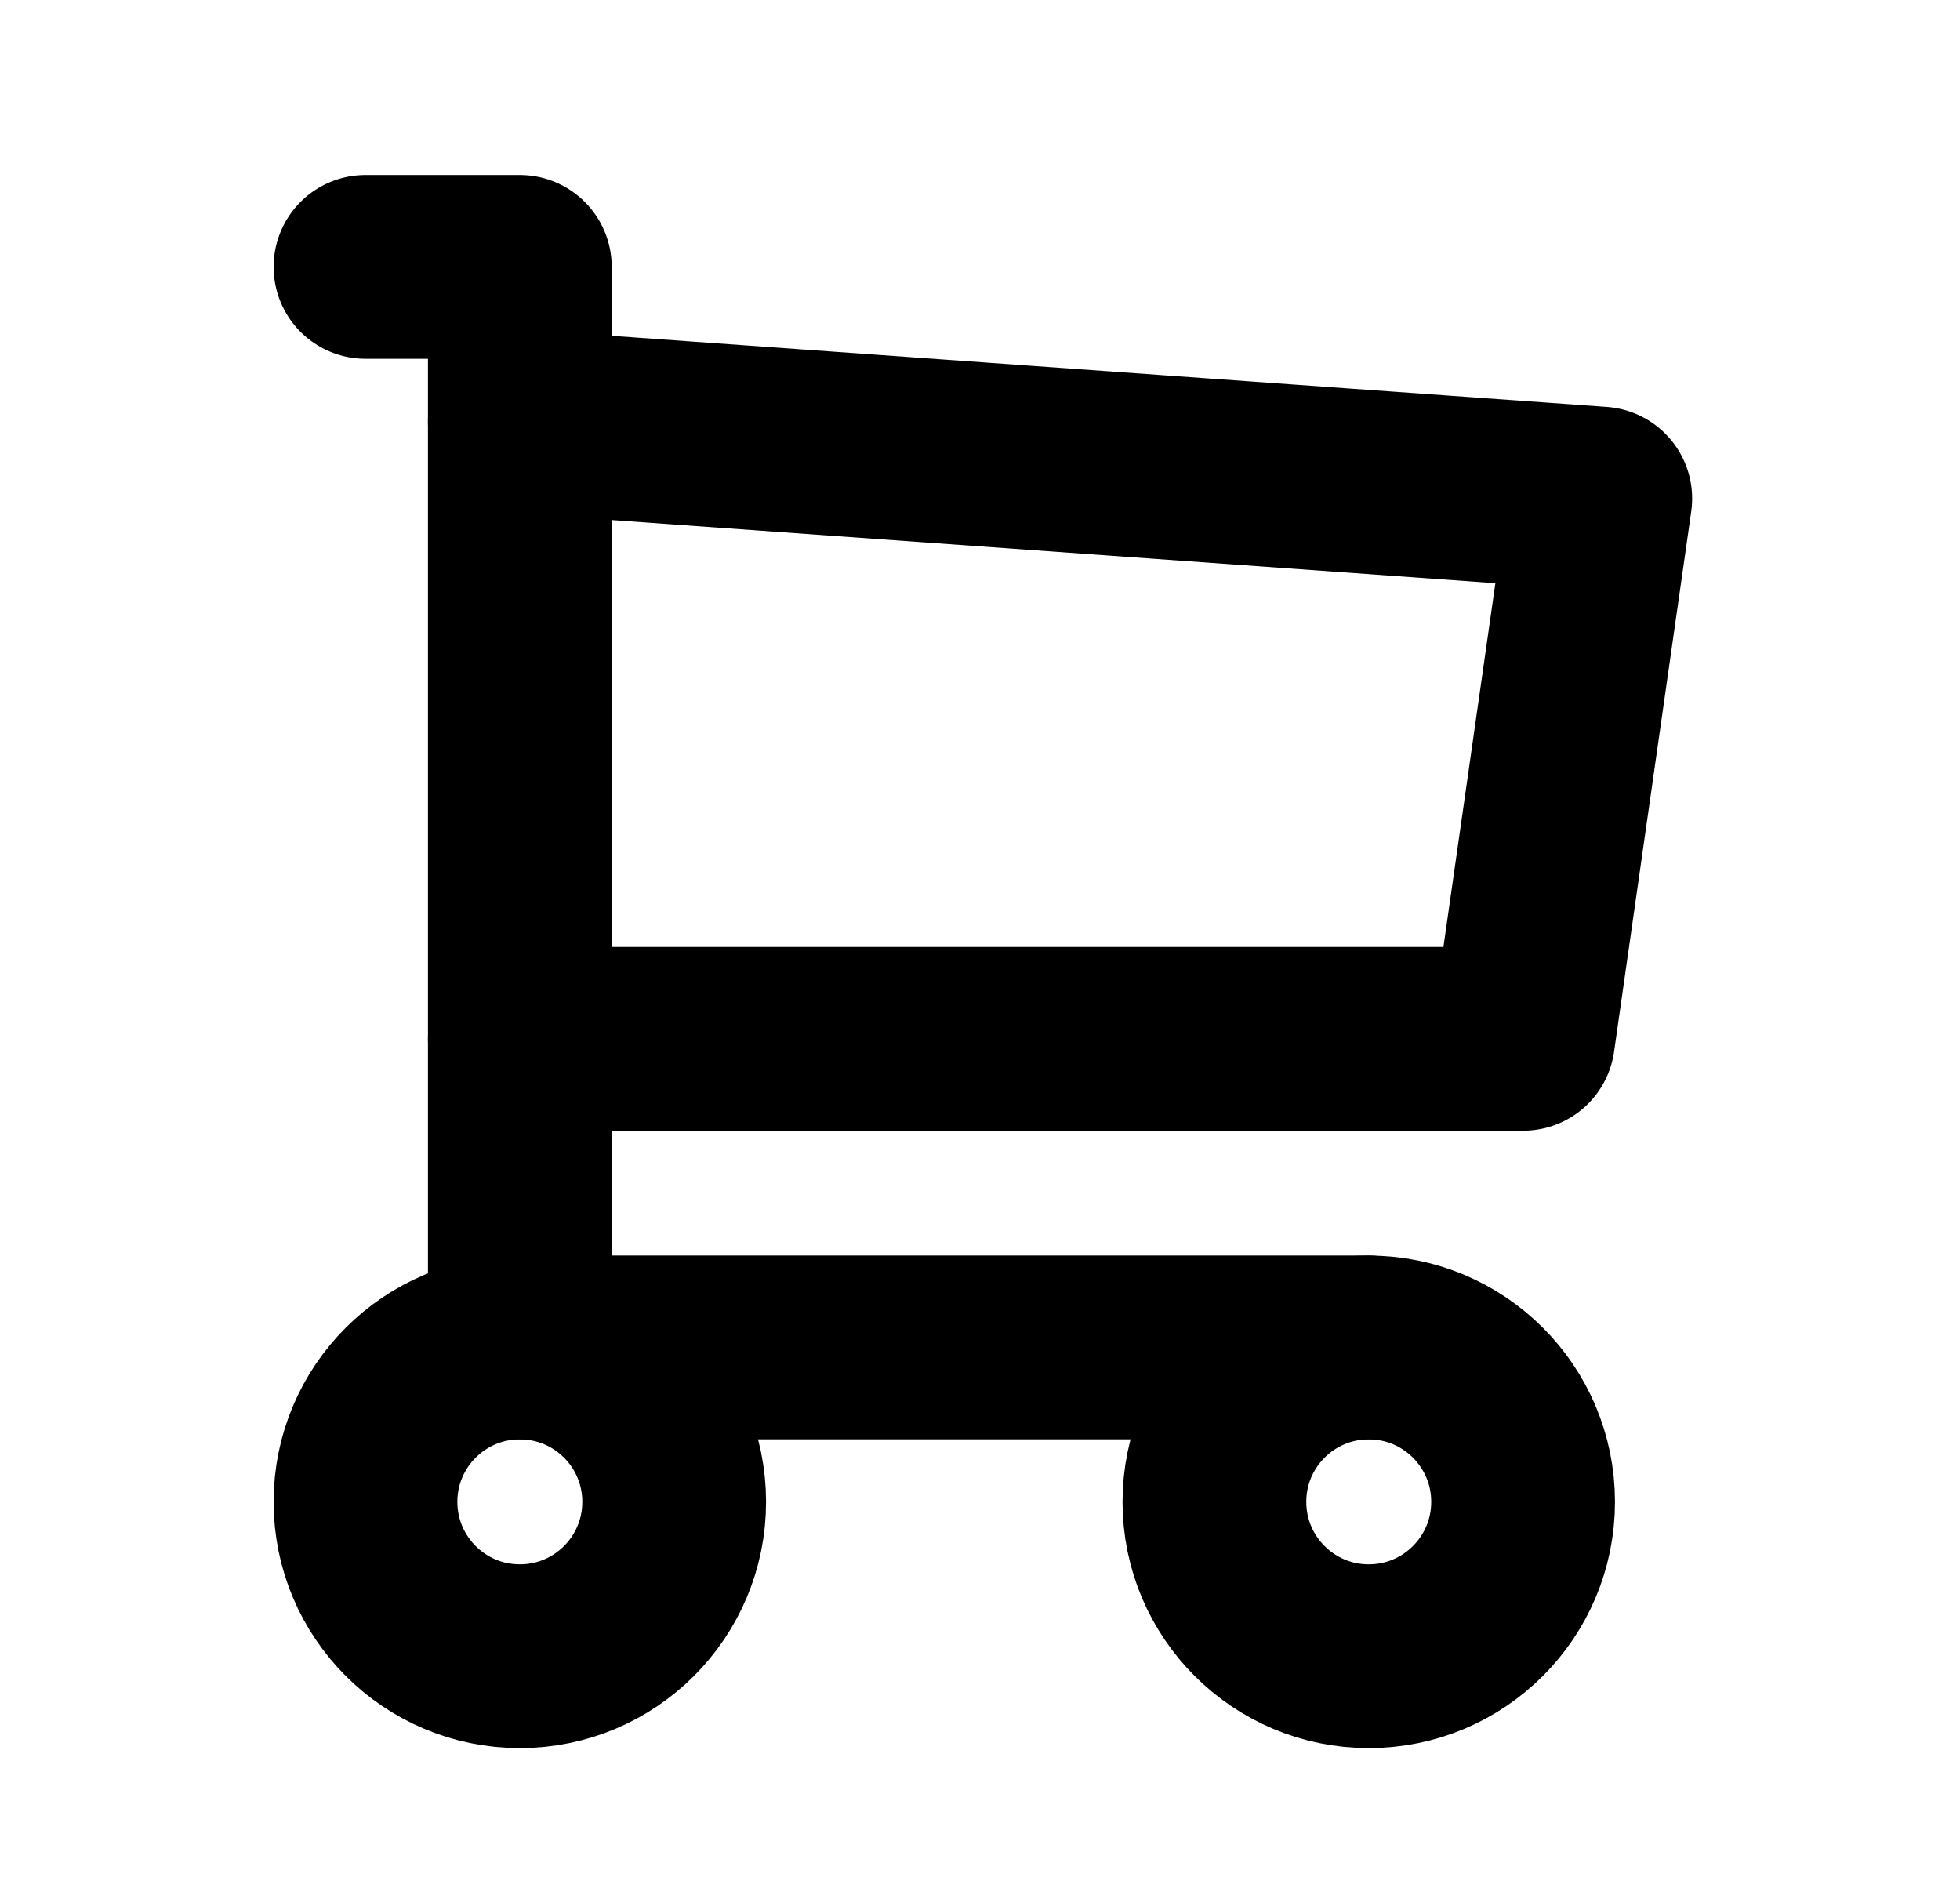
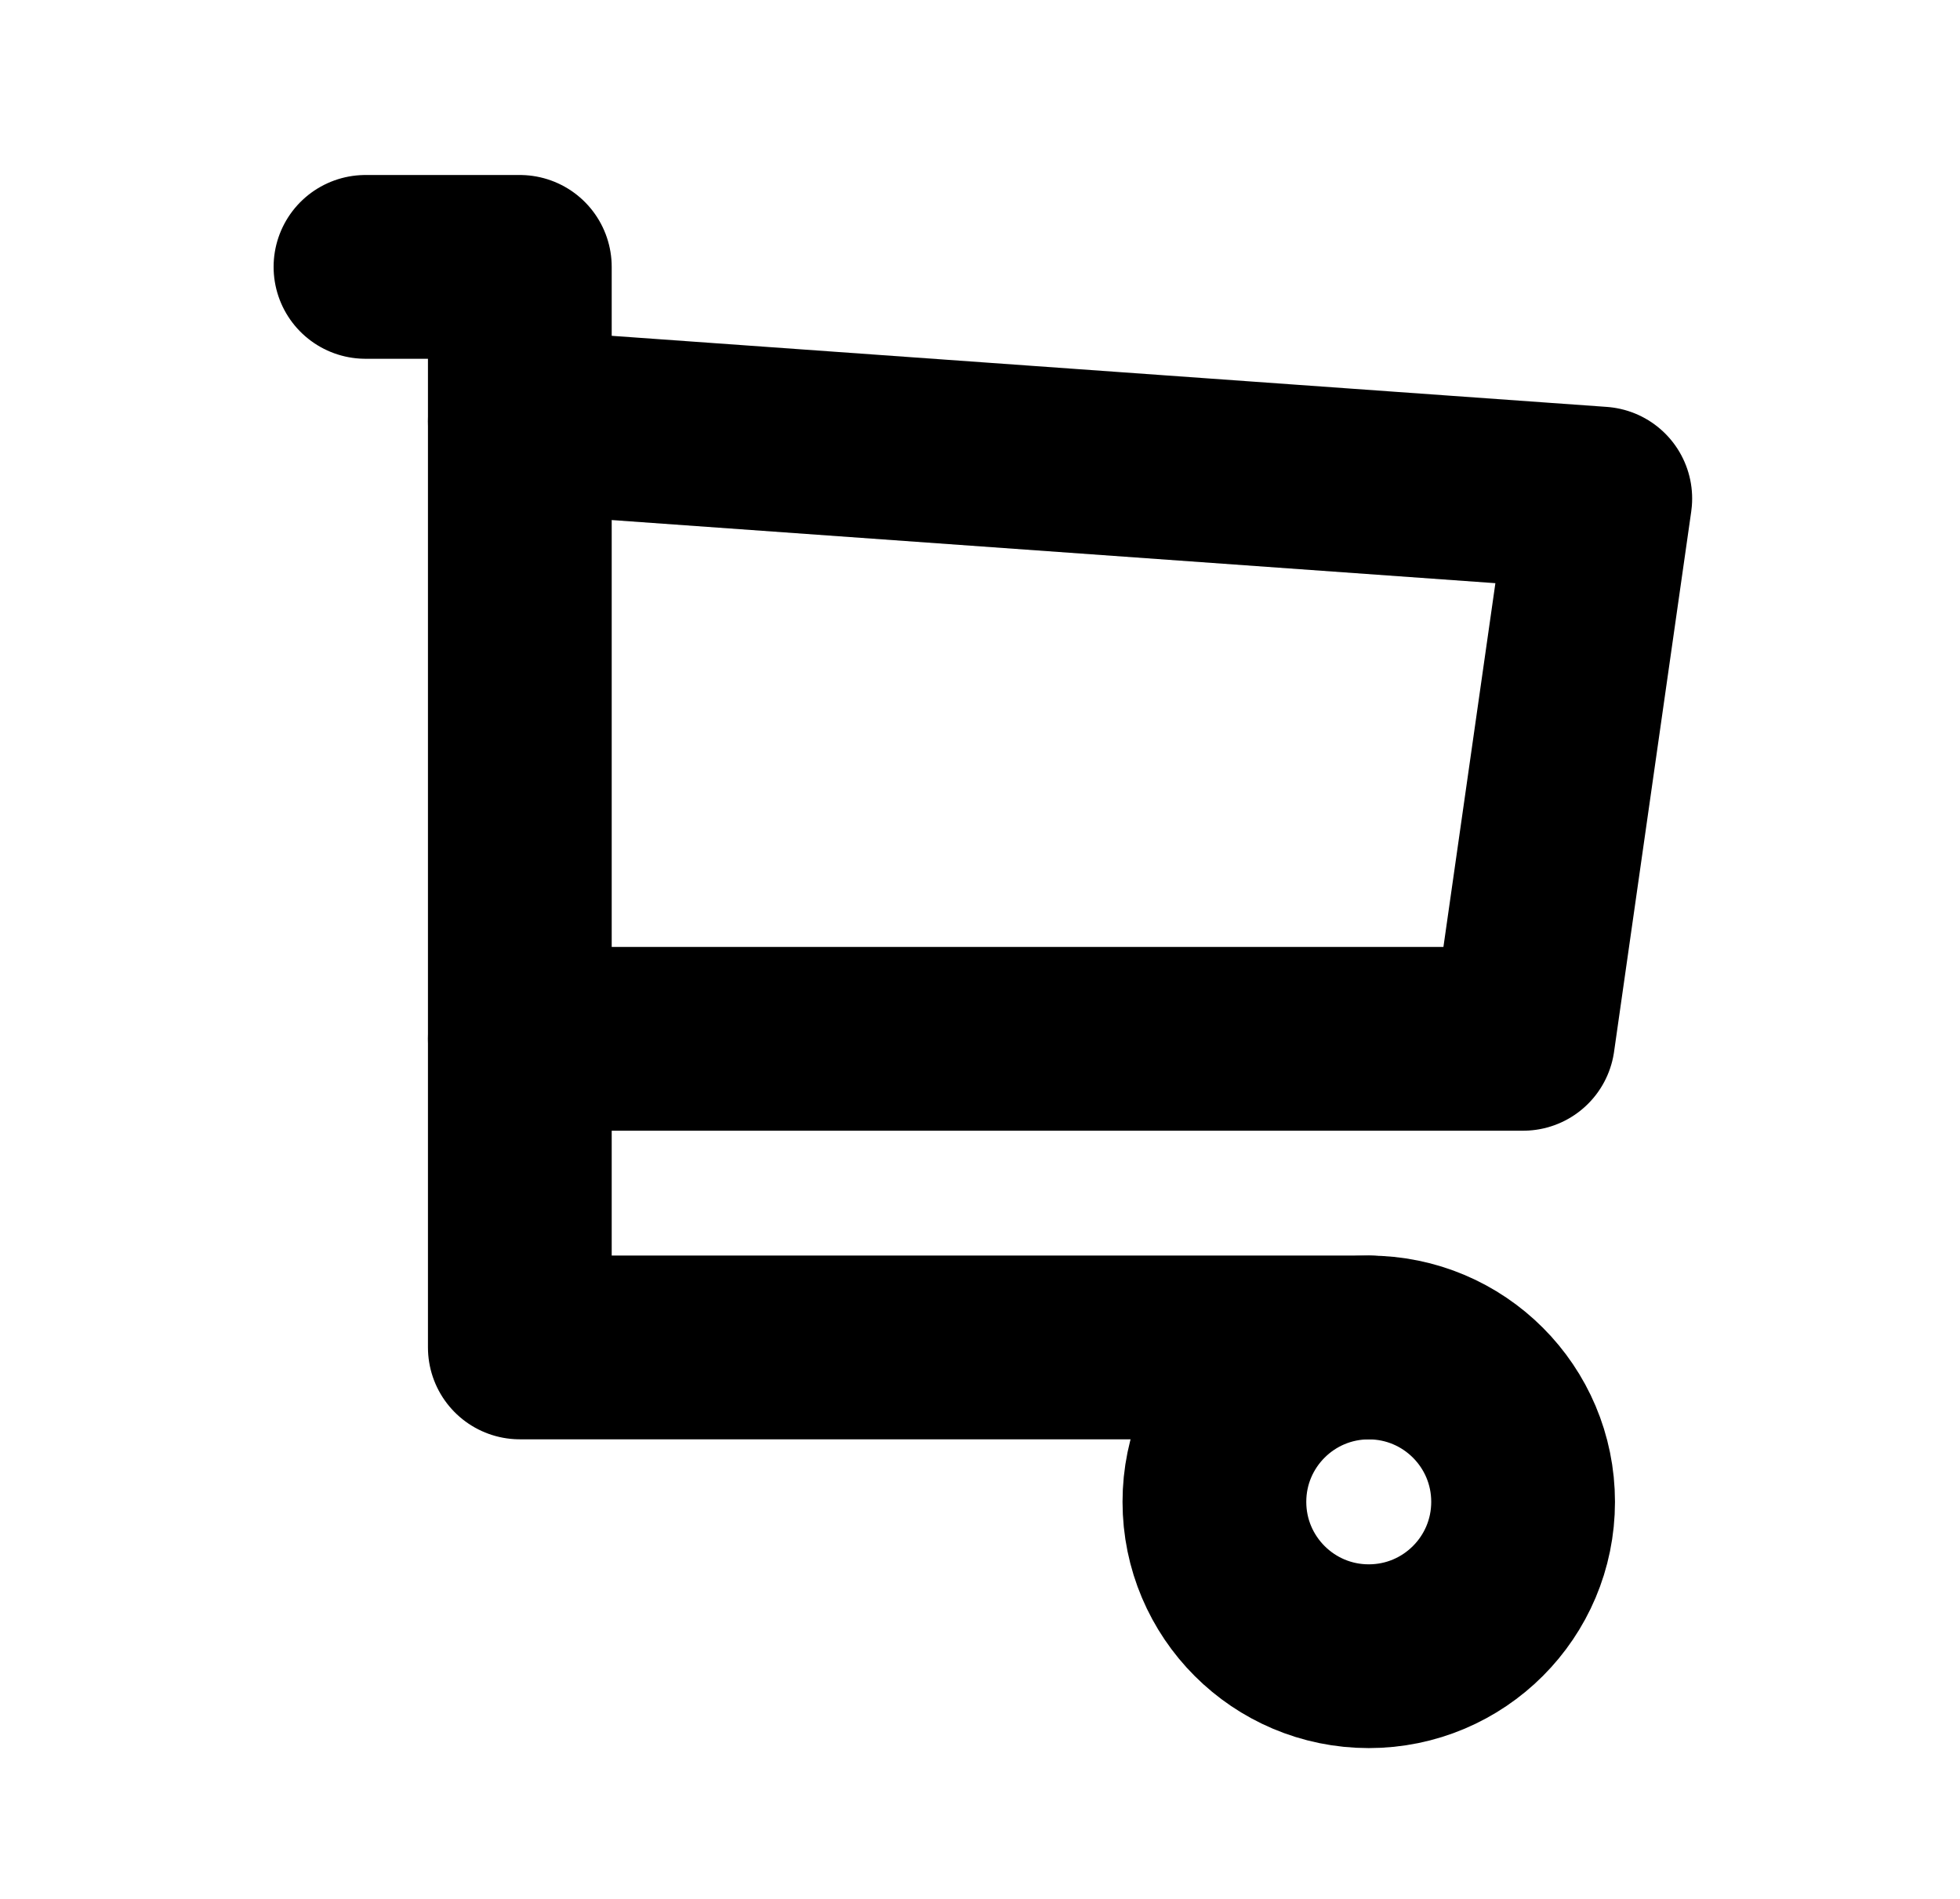
<svg xmlns="http://www.w3.org/2000/svg" width="32" height="31" viewBox="0 0 32 31" fill="none">
-   <path d="M8.487 27.038C9.879 27.038 11.007 25.91 11.007 24.518C11.007 23.126 9.879 21.998 8.487 21.998C7.096 21.998 5.967 23.126 5.967 24.518C5.967 25.91 7.096 27.038 8.487 27.038Z" stroke="black" stroke-width="3" stroke-linecap="round" stroke-linejoin="round" />
  <path d="M22.347 27.038C23.739 27.038 24.867 25.91 24.867 24.518C24.867 23.126 23.739 21.998 22.347 21.998C20.956 21.998 19.827 23.126 19.827 24.518C19.827 25.91 20.956 27.038 22.347 27.038Z" stroke="black" stroke-width="3" stroke-linecap="round" stroke-linejoin="round" />
  <path d="M22.347 21.997H8.487V4.357H5.967" stroke="black" stroke-width="3" stroke-linecap="round" stroke-linejoin="round" />
  <path d="M8.487 6.879L26.127 8.139L24.867 16.959H8.487" stroke="black" stroke-width="3" stroke-linecap="round" stroke-linejoin="round" />
</svg>